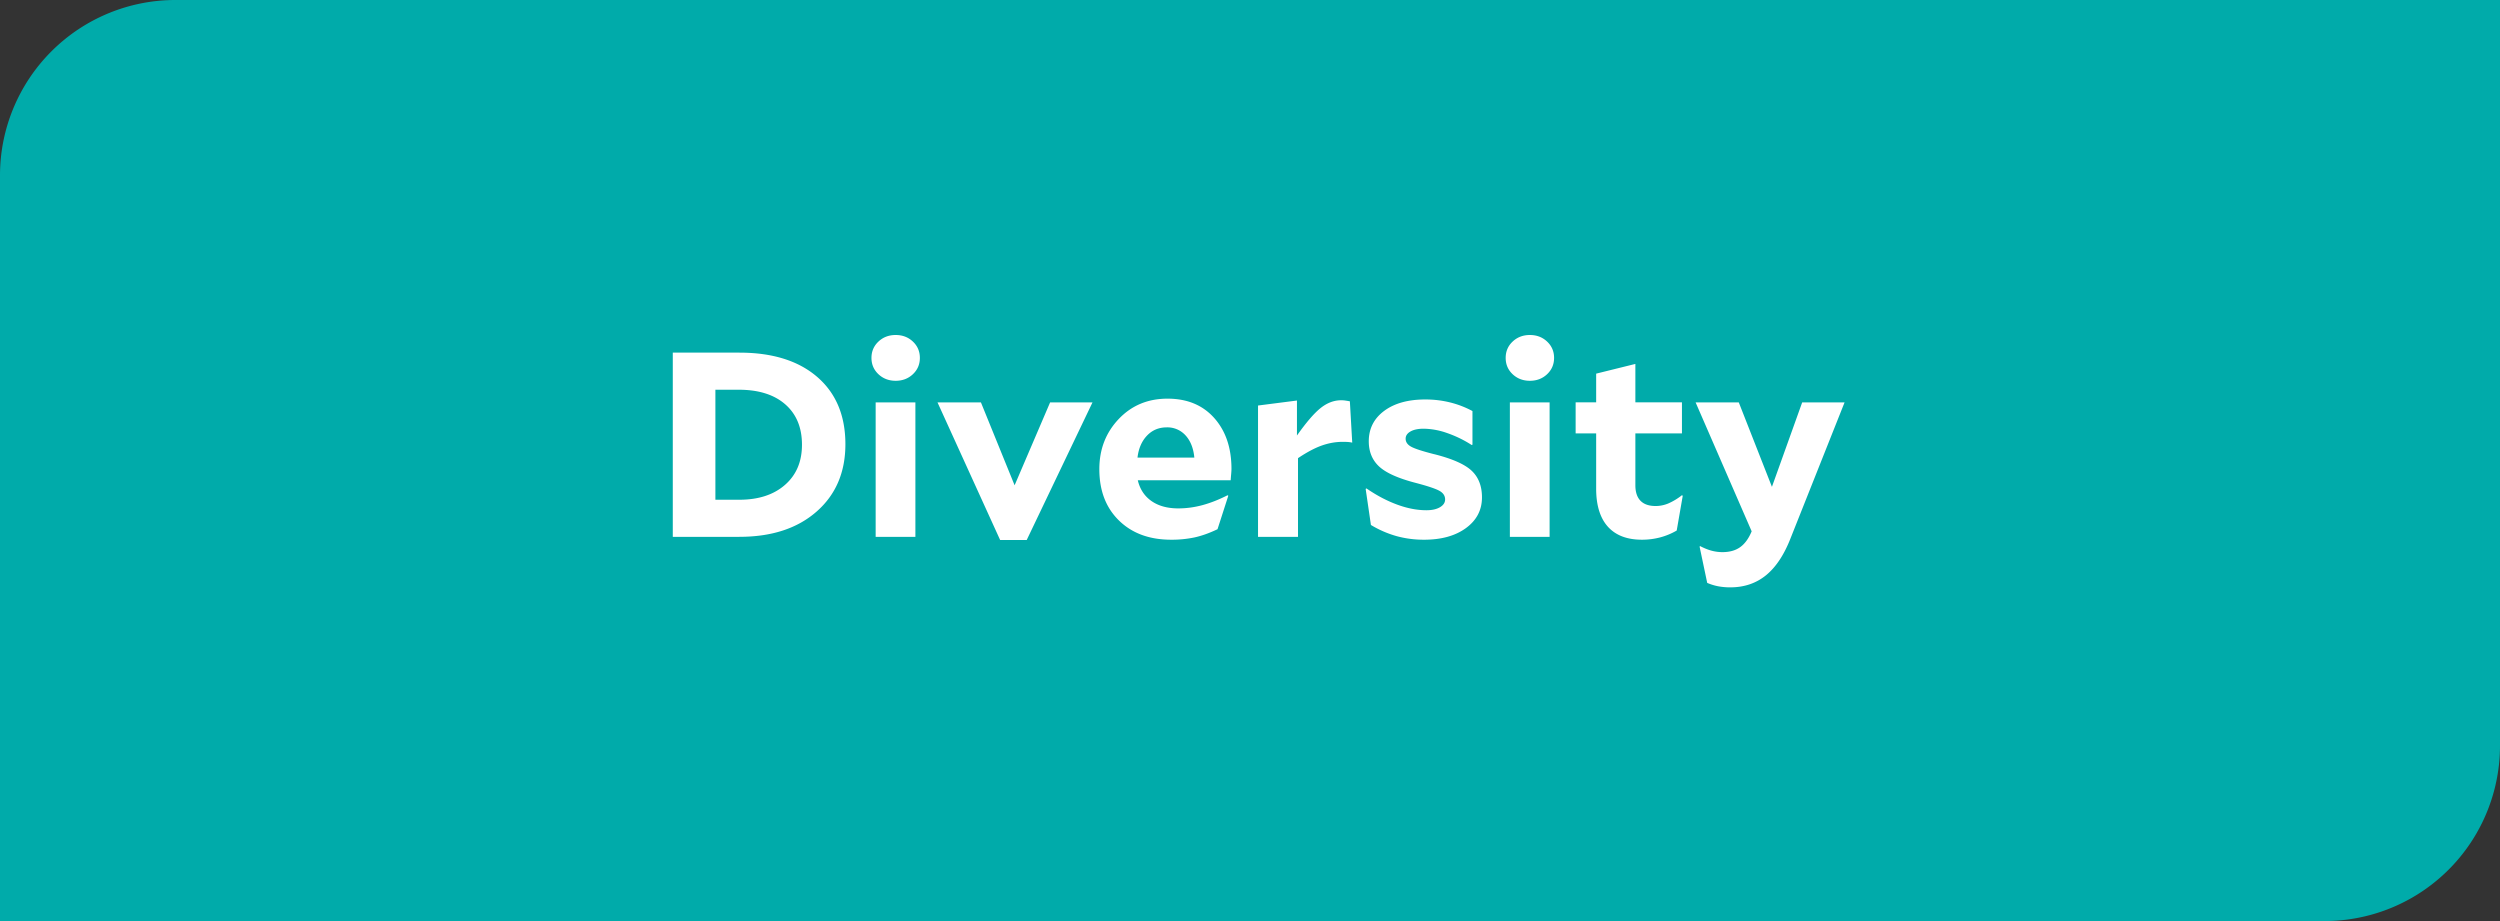
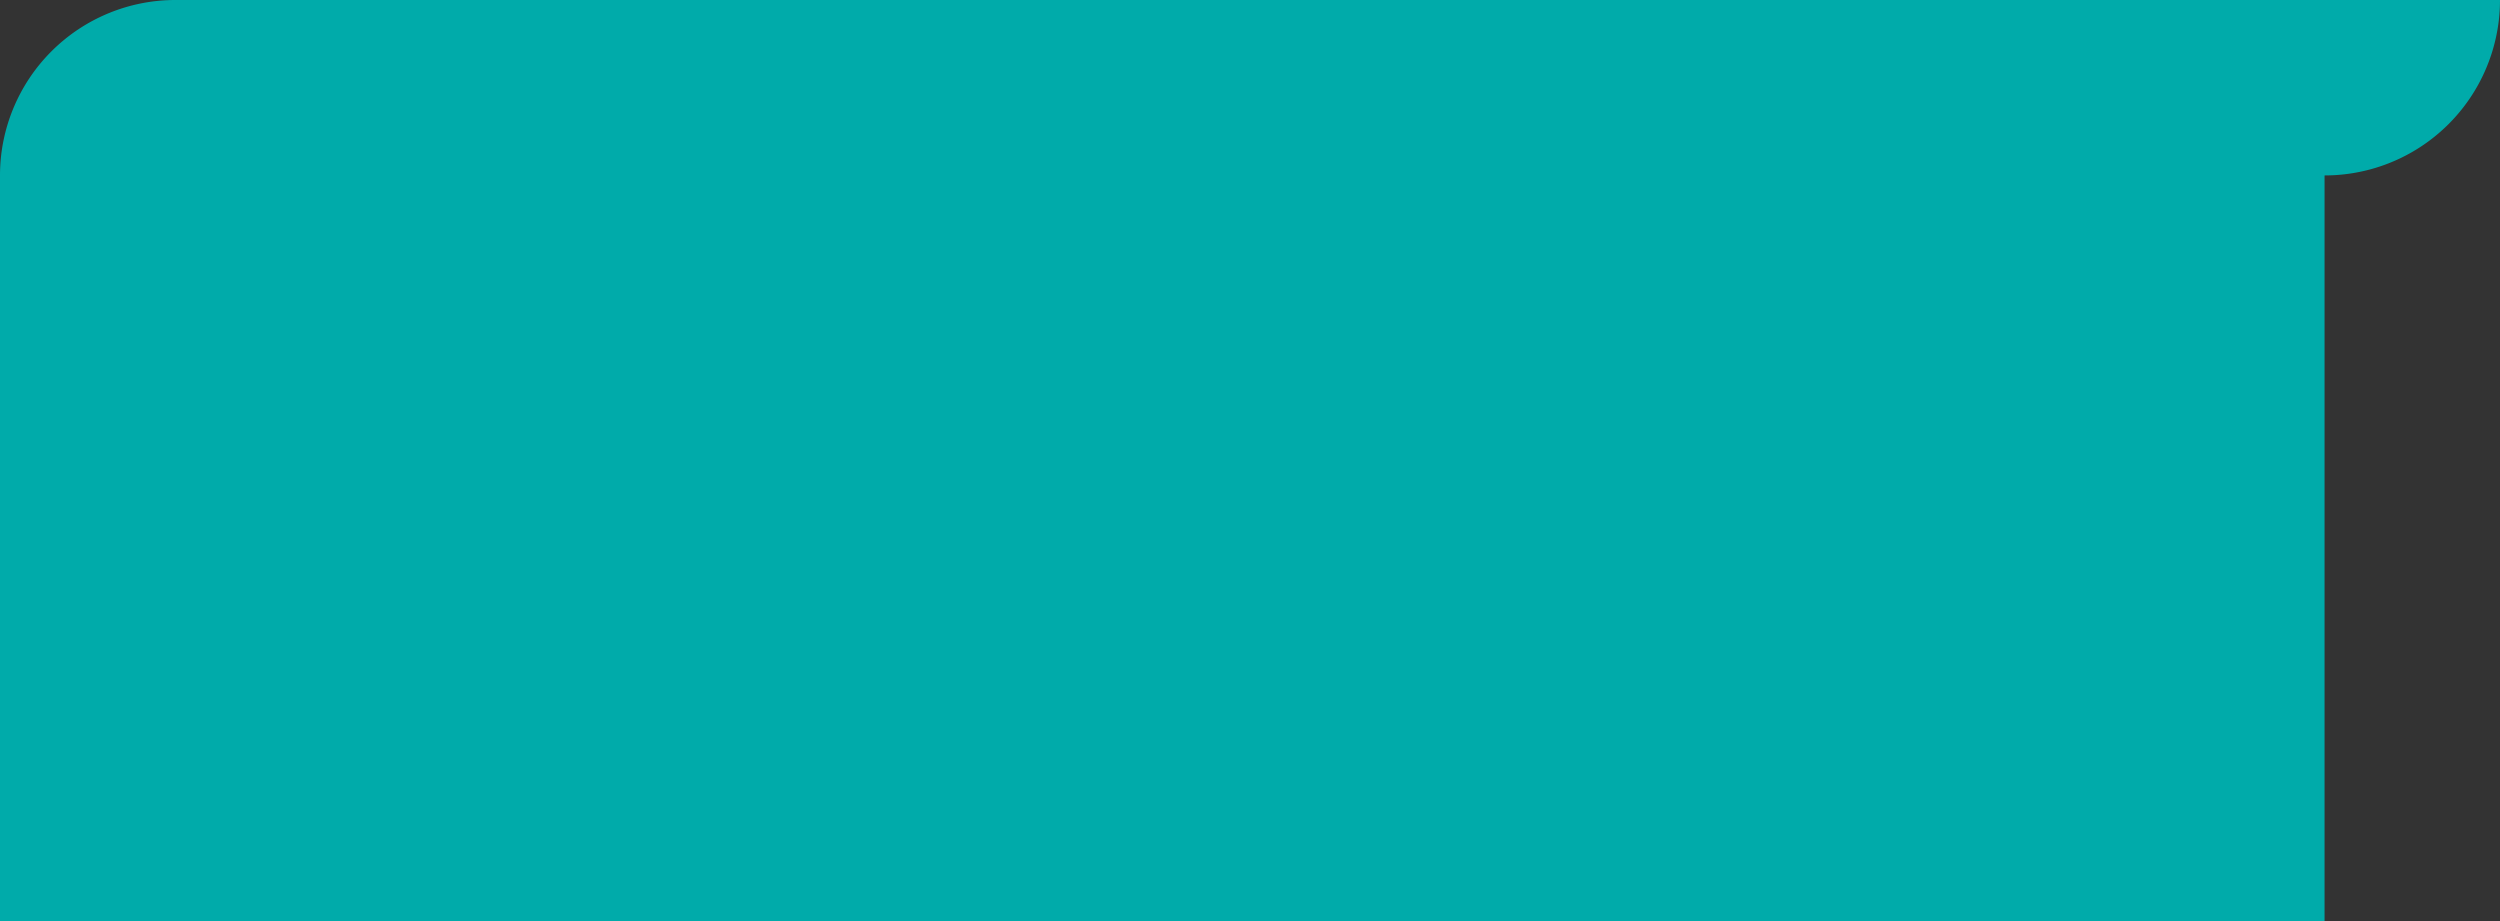
<svg xmlns="http://www.w3.org/2000/svg" width="114" height="42" viewBox="0 0 114 42">
  <rect x="0" y="0" width="114" height="42" fill="#333333" stroke="none" />
-   <path d="M106 42H0V8a8 8 0 018-8h106v34a8 8 0 01-8 8z" fill="#00abaa" />
+   <path d="M106 42H0V8a8 8 0 018-8h106a8 8 0 01-8 8z" fill="#00abaa" />
  <g fill="#fff">
-     <path d="M33.714 24.48h-3.035v-8.4h3.035c1.513 0 2.696.37 3.553 1.11.855.74 1.283 1.762 1.283 3.066 0 1.279-.438 2.304-1.313 3.071-.876.769-2.05 1.152-3.522 1.152zm2.856-4.2c0-.784-.254-1.397-.762-1.842-.509-.444-1.215-.666-2.118-.666h-1.068v5.016h1.092c.872 0 1.566-.226 2.082-.678.517-.452.774-1.062.774-1.83zM40.843 15.276c.312 0 .573.1.785.3s.318.448.318.744-.106.544-.318.744-.474.3-.785.3-.574-.1-.786-.3-.318-.448-.318-.744.106-.544.318-.744.474-.3.786-.3zm.899 9.204H39.93v-6.132h1.812v6.132zM46.818 24.624h-1.212l-2.856-6.275h1.98l1.536 3.78 1.619-3.78h1.933l-3 6.275zM56.01 22.608l-.491 1.524c-.368.176-.715.3-1.038.372a5.03 5.03 0 01-1.074.107c-.992 0-1.786-.292-2.382-.876-.597-.584-.895-1.363-.895-2.34 0-.904.294-1.666.882-2.286.589-.62 1.33-.93 2.227-.93s1.605.294 2.13.882c.523.588.786 1.362.786 2.322 0 .048-.004.12-.012.216-.009.096-.017.196-.024.3h-4.236c.097.408.305.725.624.948.32.224.729.336 1.225.336.367 0 .735-.05 1.104-.15.368-.1.748-.25 1.141-.45l.035.024zm-2.808-3.12c-.36 0-.66.126-.9.378-.239.252-.384.586-.432 1.002h2.592c-.04-.424-.172-.76-.396-1.008a1.114 1.114 0 00-.864-.372zM61.229 20.148c-.328 0-.651.059-.972.174-.32.116-.676.307-1.068.57v3.588h-1.823v-5.988l1.775-.228v1.596c.424-.6.784-1.018 1.08-1.254s.608-.354.937-.354c.063 0 .123.004.18.012a6 6 0 01.216.036l.108 1.884a1.344 1.344 0 00-.21-.03 3.833 3.833 0 00-.223-.006zM65.406 20.712c.824.208 1.392.46 1.704.756.312.296.468.7.468 1.212 0 .576-.242 1.042-.726 1.397-.484.356-1.122.534-1.914.534a4.68 4.68 0 01-1.248-.162 4.74 4.74 0 01-1.176-.51l-.24-1.644.036-.024c.464.32.93.566 1.397.738s.914.258 1.338.258c.256 0 .462-.046.618-.138s.234-.21.234-.354c0-.168-.089-.3-.265-.396-.176-.097-.536-.217-1.08-.36-.8-.208-1.355-.458-1.668-.75-.312-.292-.468-.674-.468-1.146 0-.575.234-1.037.702-1.386.468-.348 1.094-.521 1.878-.521.384 0 .756.044 1.116.132s.704.22 1.032.396v1.536l-.036.012a5.189 5.189 0 00-1.122-.546 3.327 3.327 0 00-1.062-.197c-.256 0-.458.042-.605.126-.148.084-.222.193-.222.33 0 .151.084.273.252.365.168.093.52.206 1.056.343zM69.762 15.276c.312 0 .574.1.786.3s.318.448.318.744-.106.544-.318.744-.474.3-.786.3-.574-.1-.786-.3-.317-.448-.317-.744.105-.544.317-.744.475-.3.786-.3zm.9 9.204H68.85v-6.132h1.812v6.132zM76.733 22.608l-.275 1.584a3.03 3.03 0 01-.75.312 3.249 3.249 0 01-.834.107c-.681 0-1.198-.198-1.555-.594-.355-.396-.534-.974-.534-1.734v-2.52h-.936v-1.416h.936v-1.309l1.788-.443v1.752h2.124v1.416h-2.124v2.364c0 .312.078.548.234.708s.386.239.69.239c.191 0 .382-.037.569-.113a2.81 2.81 0 00.63-.379l.036.024zM78.906 26.784c-.192 0-.375-.016-.547-.048s-.342-.084-.51-.156l-.348-1.655.023-.024c.185.096.358.166.522.21s.33.066.498.066c.328 0 .598-.076.81-.229.212-.151.386-.392.522-.72l-2.557-5.88h1.969L80.8 22.2l1.38-3.852h1.933l-2.461 6.191c-.296.761-.67 1.324-1.121 1.692-.452.368-.994.552-1.626.552z" />
-   </g>
+     </g>
</svg>